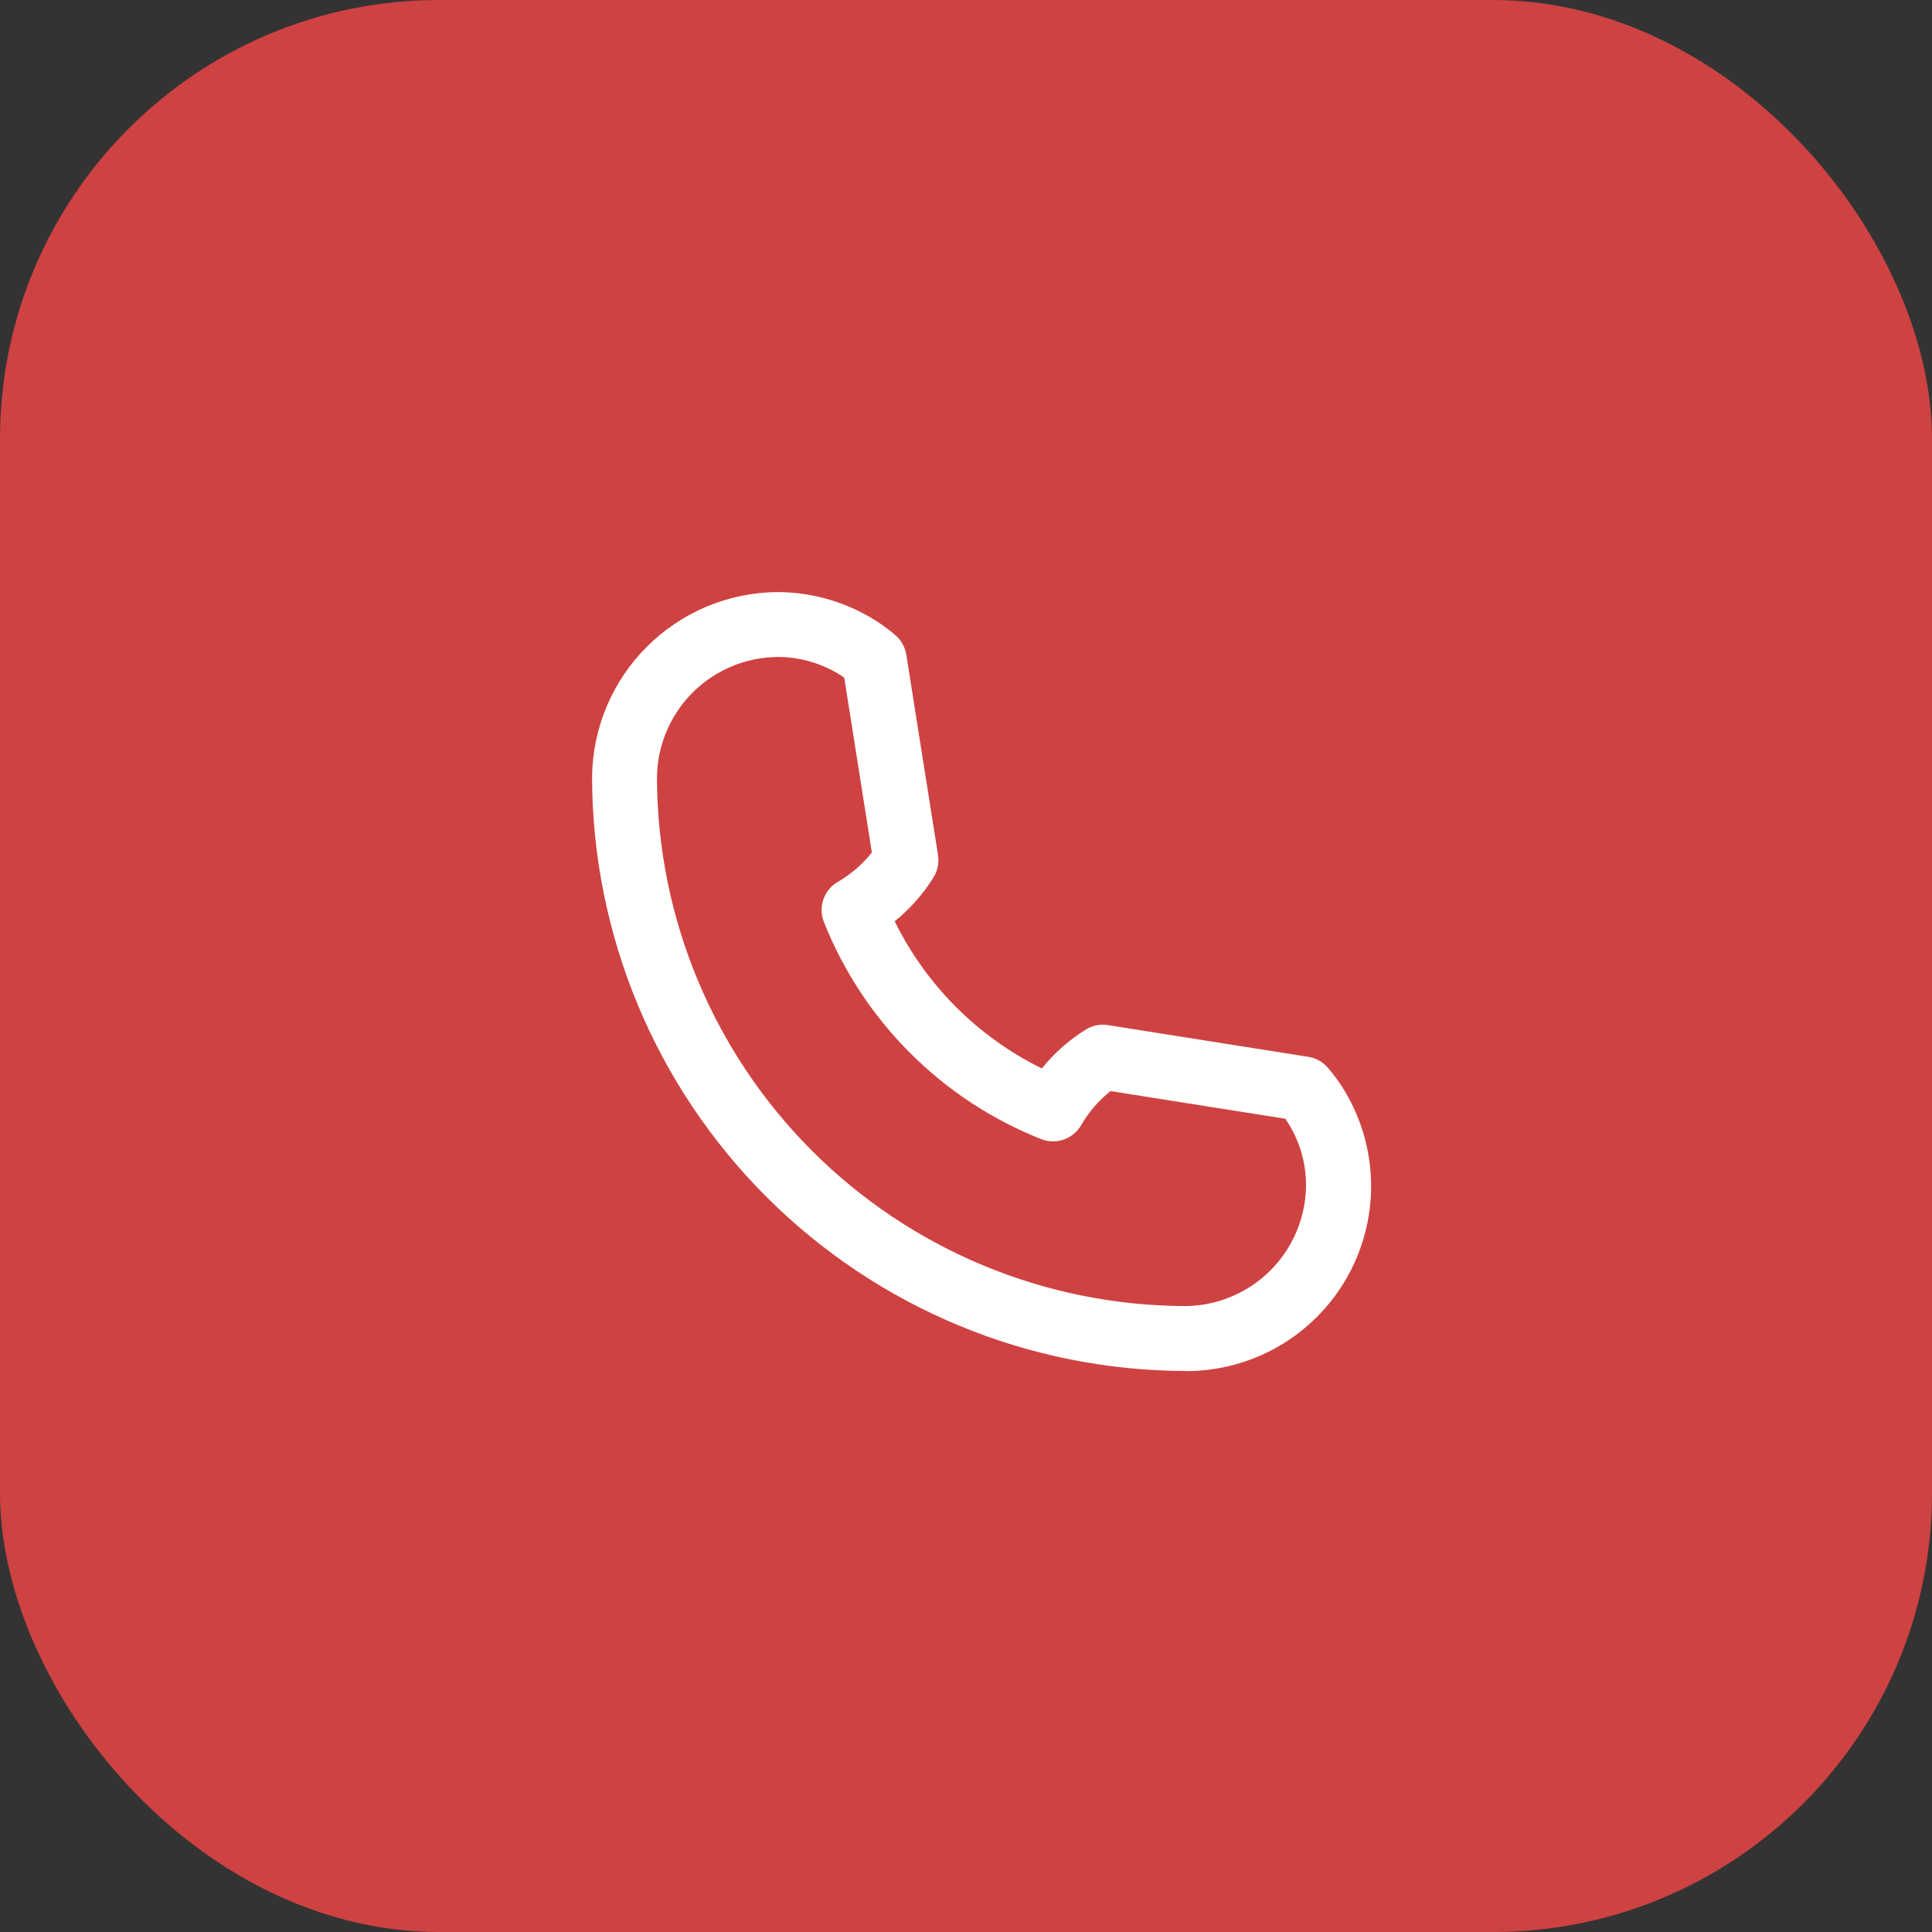
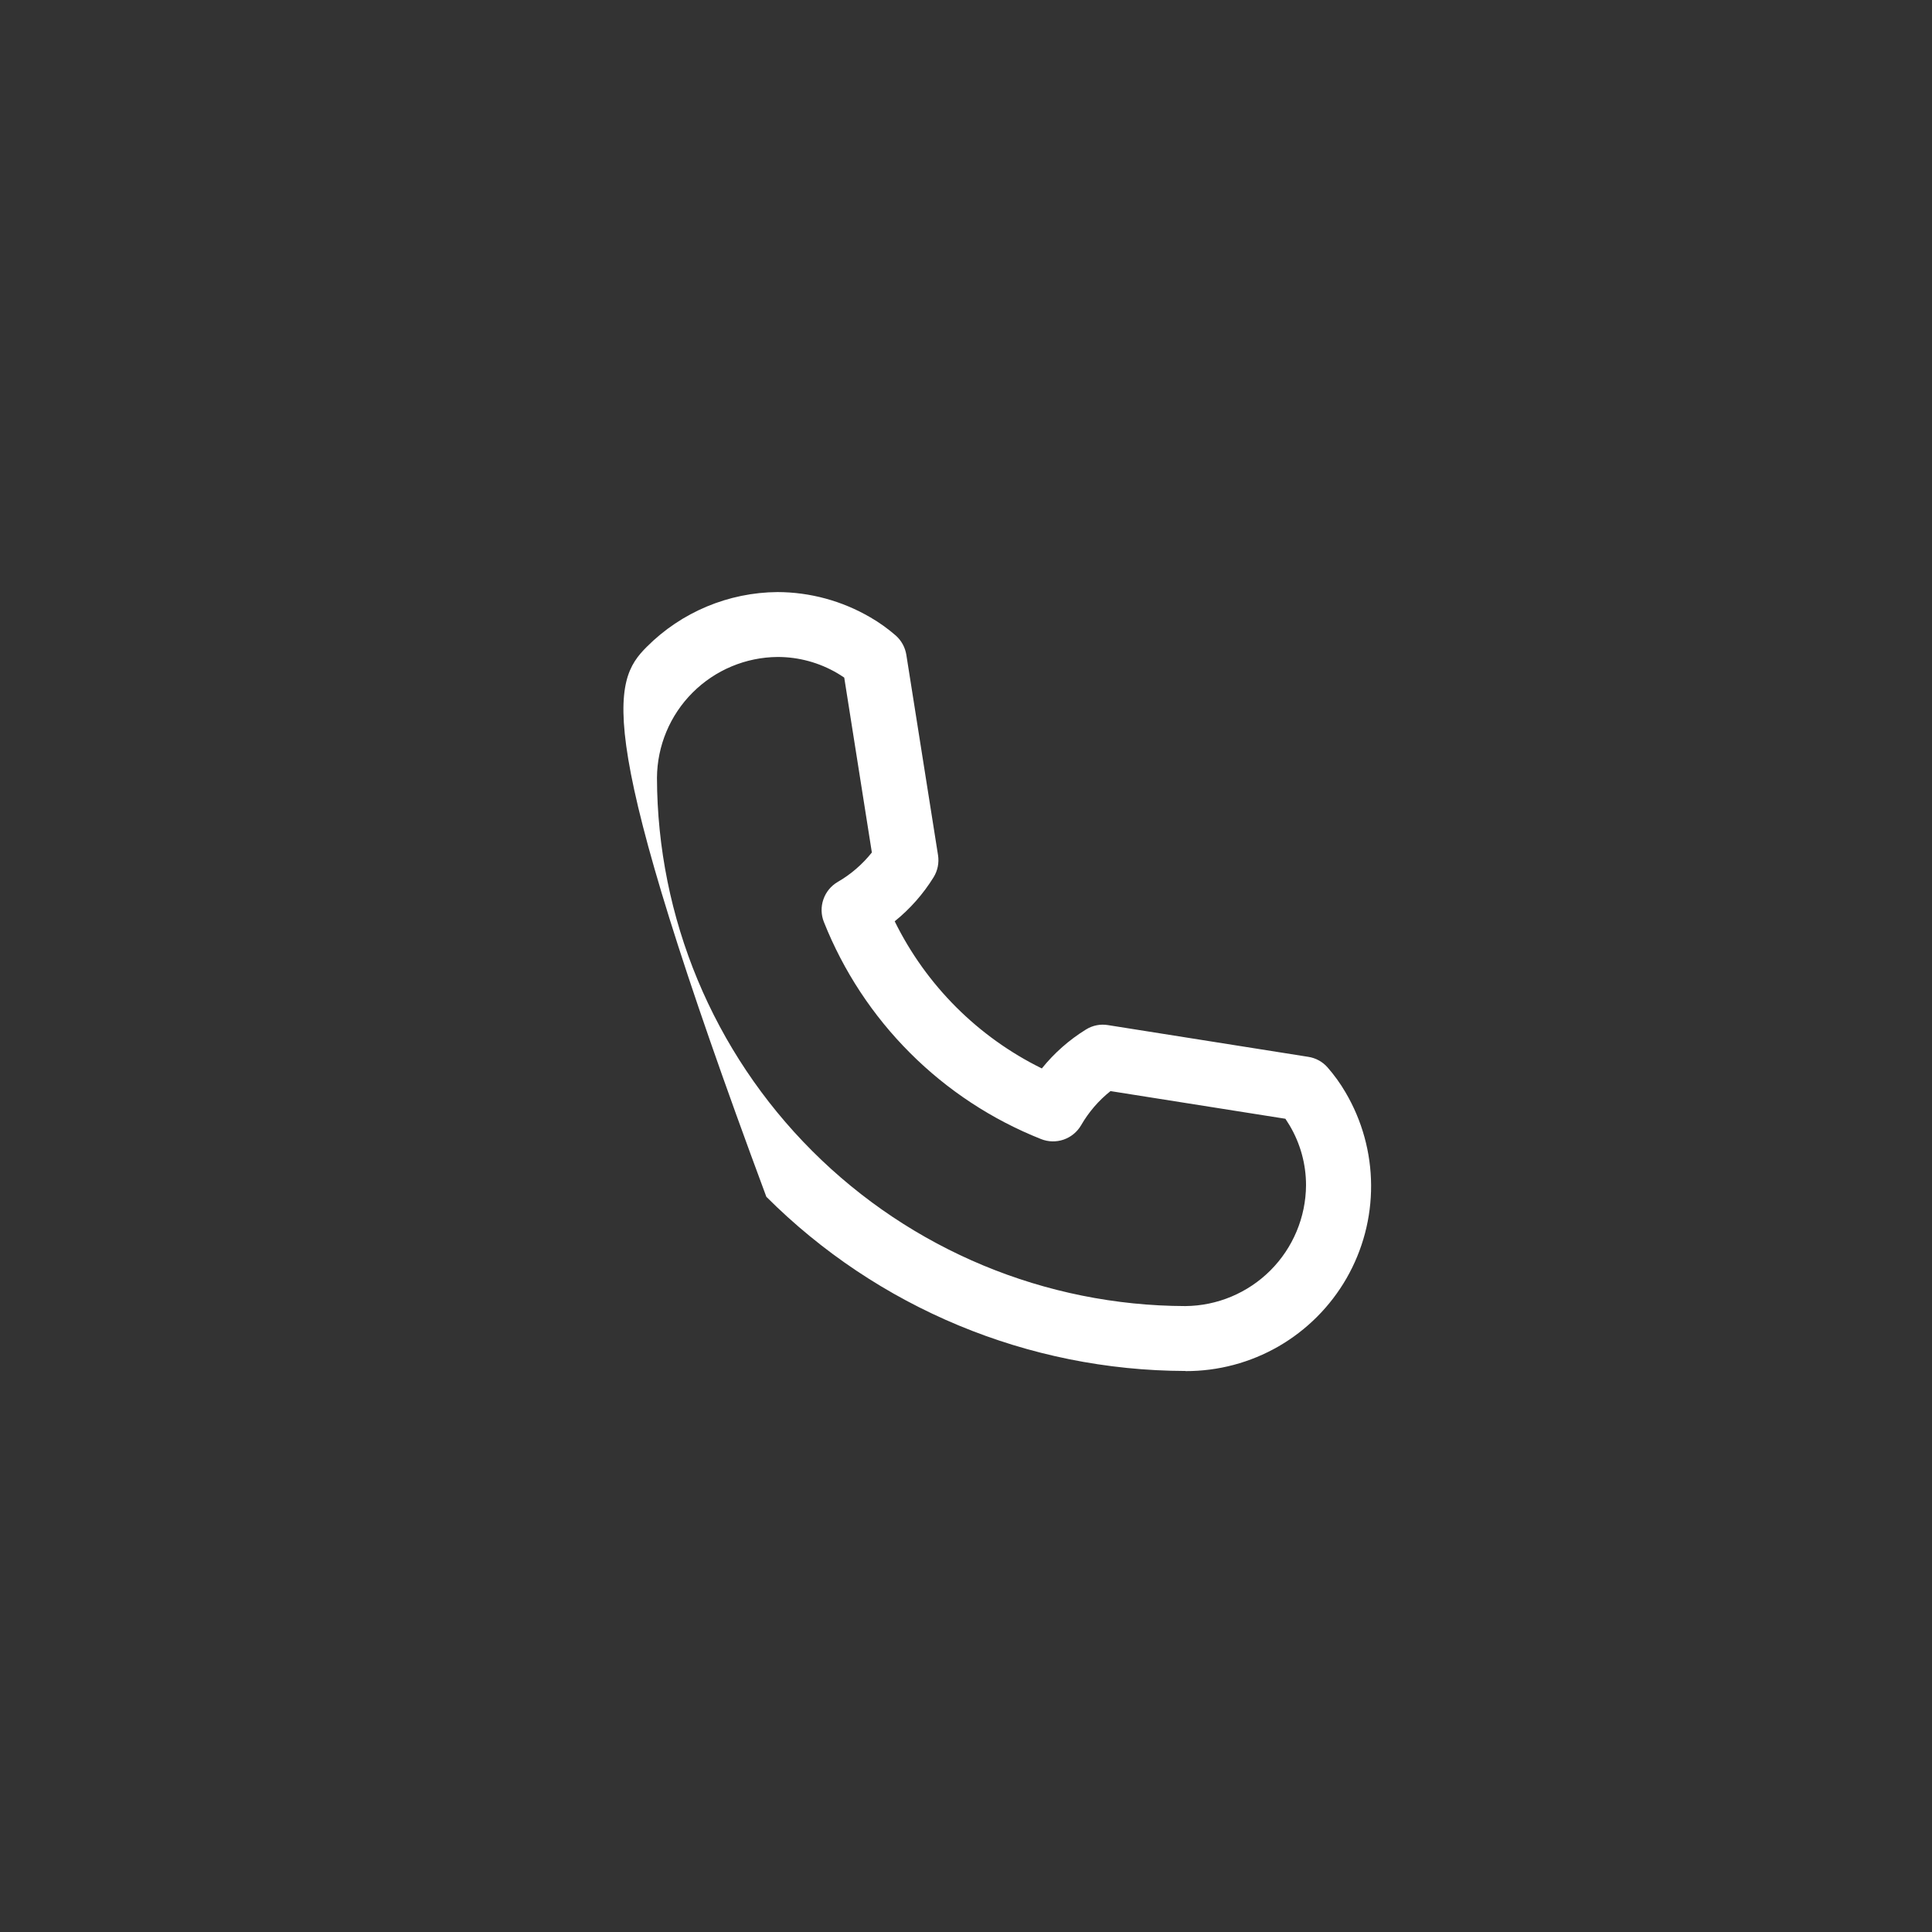
<svg xmlns="http://www.w3.org/2000/svg" width="44" height="44" viewBox="0 0 44 44" fill="none">
  <rect x="0" y="0" width="44" height="44" fill="#333333" stroke="none" />
-   <rect width="44" height="44" rx="10" fill="#CF4242" />
-   <path d="M26.997 31.223C23.416 31.214 19.985 29.787 17.453 27.256C14.921 24.724 13.494 21.293 13.484 17.712C13.491 16.593 13.938 15.523 14.729 14.732C15.519 13.94 16.59 13.492 17.708 13.484V13.484C18.451 13.486 19.18 13.685 19.822 14.06C20.028 14.179 20.221 14.318 20.401 14.474C20.529 14.588 20.614 14.743 20.641 14.912L21.363 19.476C21.39 19.649 21.355 19.827 21.263 19.977C21.026 20.36 20.726 20.7 20.376 20.982C21.093 22.439 22.271 23.617 23.727 24.333C24.009 23.983 24.349 23.683 24.731 23.447C24.881 23.353 25.059 23.317 25.233 23.346L29.797 24.069C29.966 24.095 30.121 24.18 30.234 24.309C30.388 24.486 30.526 24.676 30.644 24.879C31.021 25.519 31.222 26.248 31.226 26.992C31.23 27.735 31.037 28.466 30.667 29.111C30.296 29.756 29.762 30.291 29.118 30.663C28.474 31.034 27.744 31.228 27 31.226L26.997 31.223ZM17.712 14.962C16.984 14.967 16.288 15.259 15.773 15.774C15.258 16.289 14.967 16.986 14.962 17.714C14.971 20.903 16.242 23.958 18.497 26.212C20.751 28.466 23.807 29.736 26.995 29.745C27.723 29.739 28.419 29.447 28.934 28.932C29.448 28.417 29.739 27.721 29.744 26.993C29.744 26.512 29.614 26.04 29.368 25.627C29.337 25.575 29.305 25.525 29.274 25.479L25.291 24.849C25.02 25.064 24.793 25.329 24.62 25.629C24.531 25.781 24.39 25.896 24.223 25.954C24.056 26.011 23.874 26.007 23.71 25.942C22.592 25.498 21.576 24.831 20.726 23.98C19.875 23.13 19.207 22.114 18.763 20.996C18.698 20.832 18.694 20.65 18.752 20.484C18.809 20.317 18.924 20.176 19.076 20.087C19.376 19.914 19.64 19.686 19.856 19.415L19.227 15.432C19.18 15.4 19.129 15.367 19.072 15.333C18.66 15.091 18.191 14.962 17.712 14.962V14.962Z" fill="white" />
+   <path d="M26.997 31.223C23.416 31.214 19.985 29.787 17.453 27.256C13.491 16.593 13.938 15.523 14.729 14.732C15.519 13.94 16.59 13.492 17.708 13.484V13.484C18.451 13.486 19.18 13.685 19.822 14.06C20.028 14.179 20.221 14.318 20.401 14.474C20.529 14.588 20.614 14.743 20.641 14.912L21.363 19.476C21.39 19.649 21.355 19.827 21.263 19.977C21.026 20.36 20.726 20.7 20.376 20.982C21.093 22.439 22.271 23.617 23.727 24.333C24.009 23.983 24.349 23.683 24.731 23.447C24.881 23.353 25.059 23.317 25.233 23.346L29.797 24.069C29.966 24.095 30.121 24.18 30.234 24.309C30.388 24.486 30.526 24.676 30.644 24.879C31.021 25.519 31.222 26.248 31.226 26.992C31.23 27.735 31.037 28.466 30.667 29.111C30.296 29.756 29.762 30.291 29.118 30.663C28.474 31.034 27.744 31.228 27 31.226L26.997 31.223ZM17.712 14.962C16.984 14.967 16.288 15.259 15.773 15.774C15.258 16.289 14.967 16.986 14.962 17.714C14.971 20.903 16.242 23.958 18.497 26.212C20.751 28.466 23.807 29.736 26.995 29.745C27.723 29.739 28.419 29.447 28.934 28.932C29.448 28.417 29.739 27.721 29.744 26.993C29.744 26.512 29.614 26.04 29.368 25.627C29.337 25.575 29.305 25.525 29.274 25.479L25.291 24.849C25.02 25.064 24.793 25.329 24.62 25.629C24.531 25.781 24.39 25.896 24.223 25.954C24.056 26.011 23.874 26.007 23.71 25.942C22.592 25.498 21.576 24.831 20.726 23.98C19.875 23.13 19.207 22.114 18.763 20.996C18.698 20.832 18.694 20.65 18.752 20.484C18.809 20.317 18.924 20.176 19.076 20.087C19.376 19.914 19.64 19.686 19.856 19.415L19.227 15.432C19.18 15.4 19.129 15.367 19.072 15.333C18.66 15.091 18.191 14.962 17.712 14.962V14.962Z" fill="white" />
</svg>